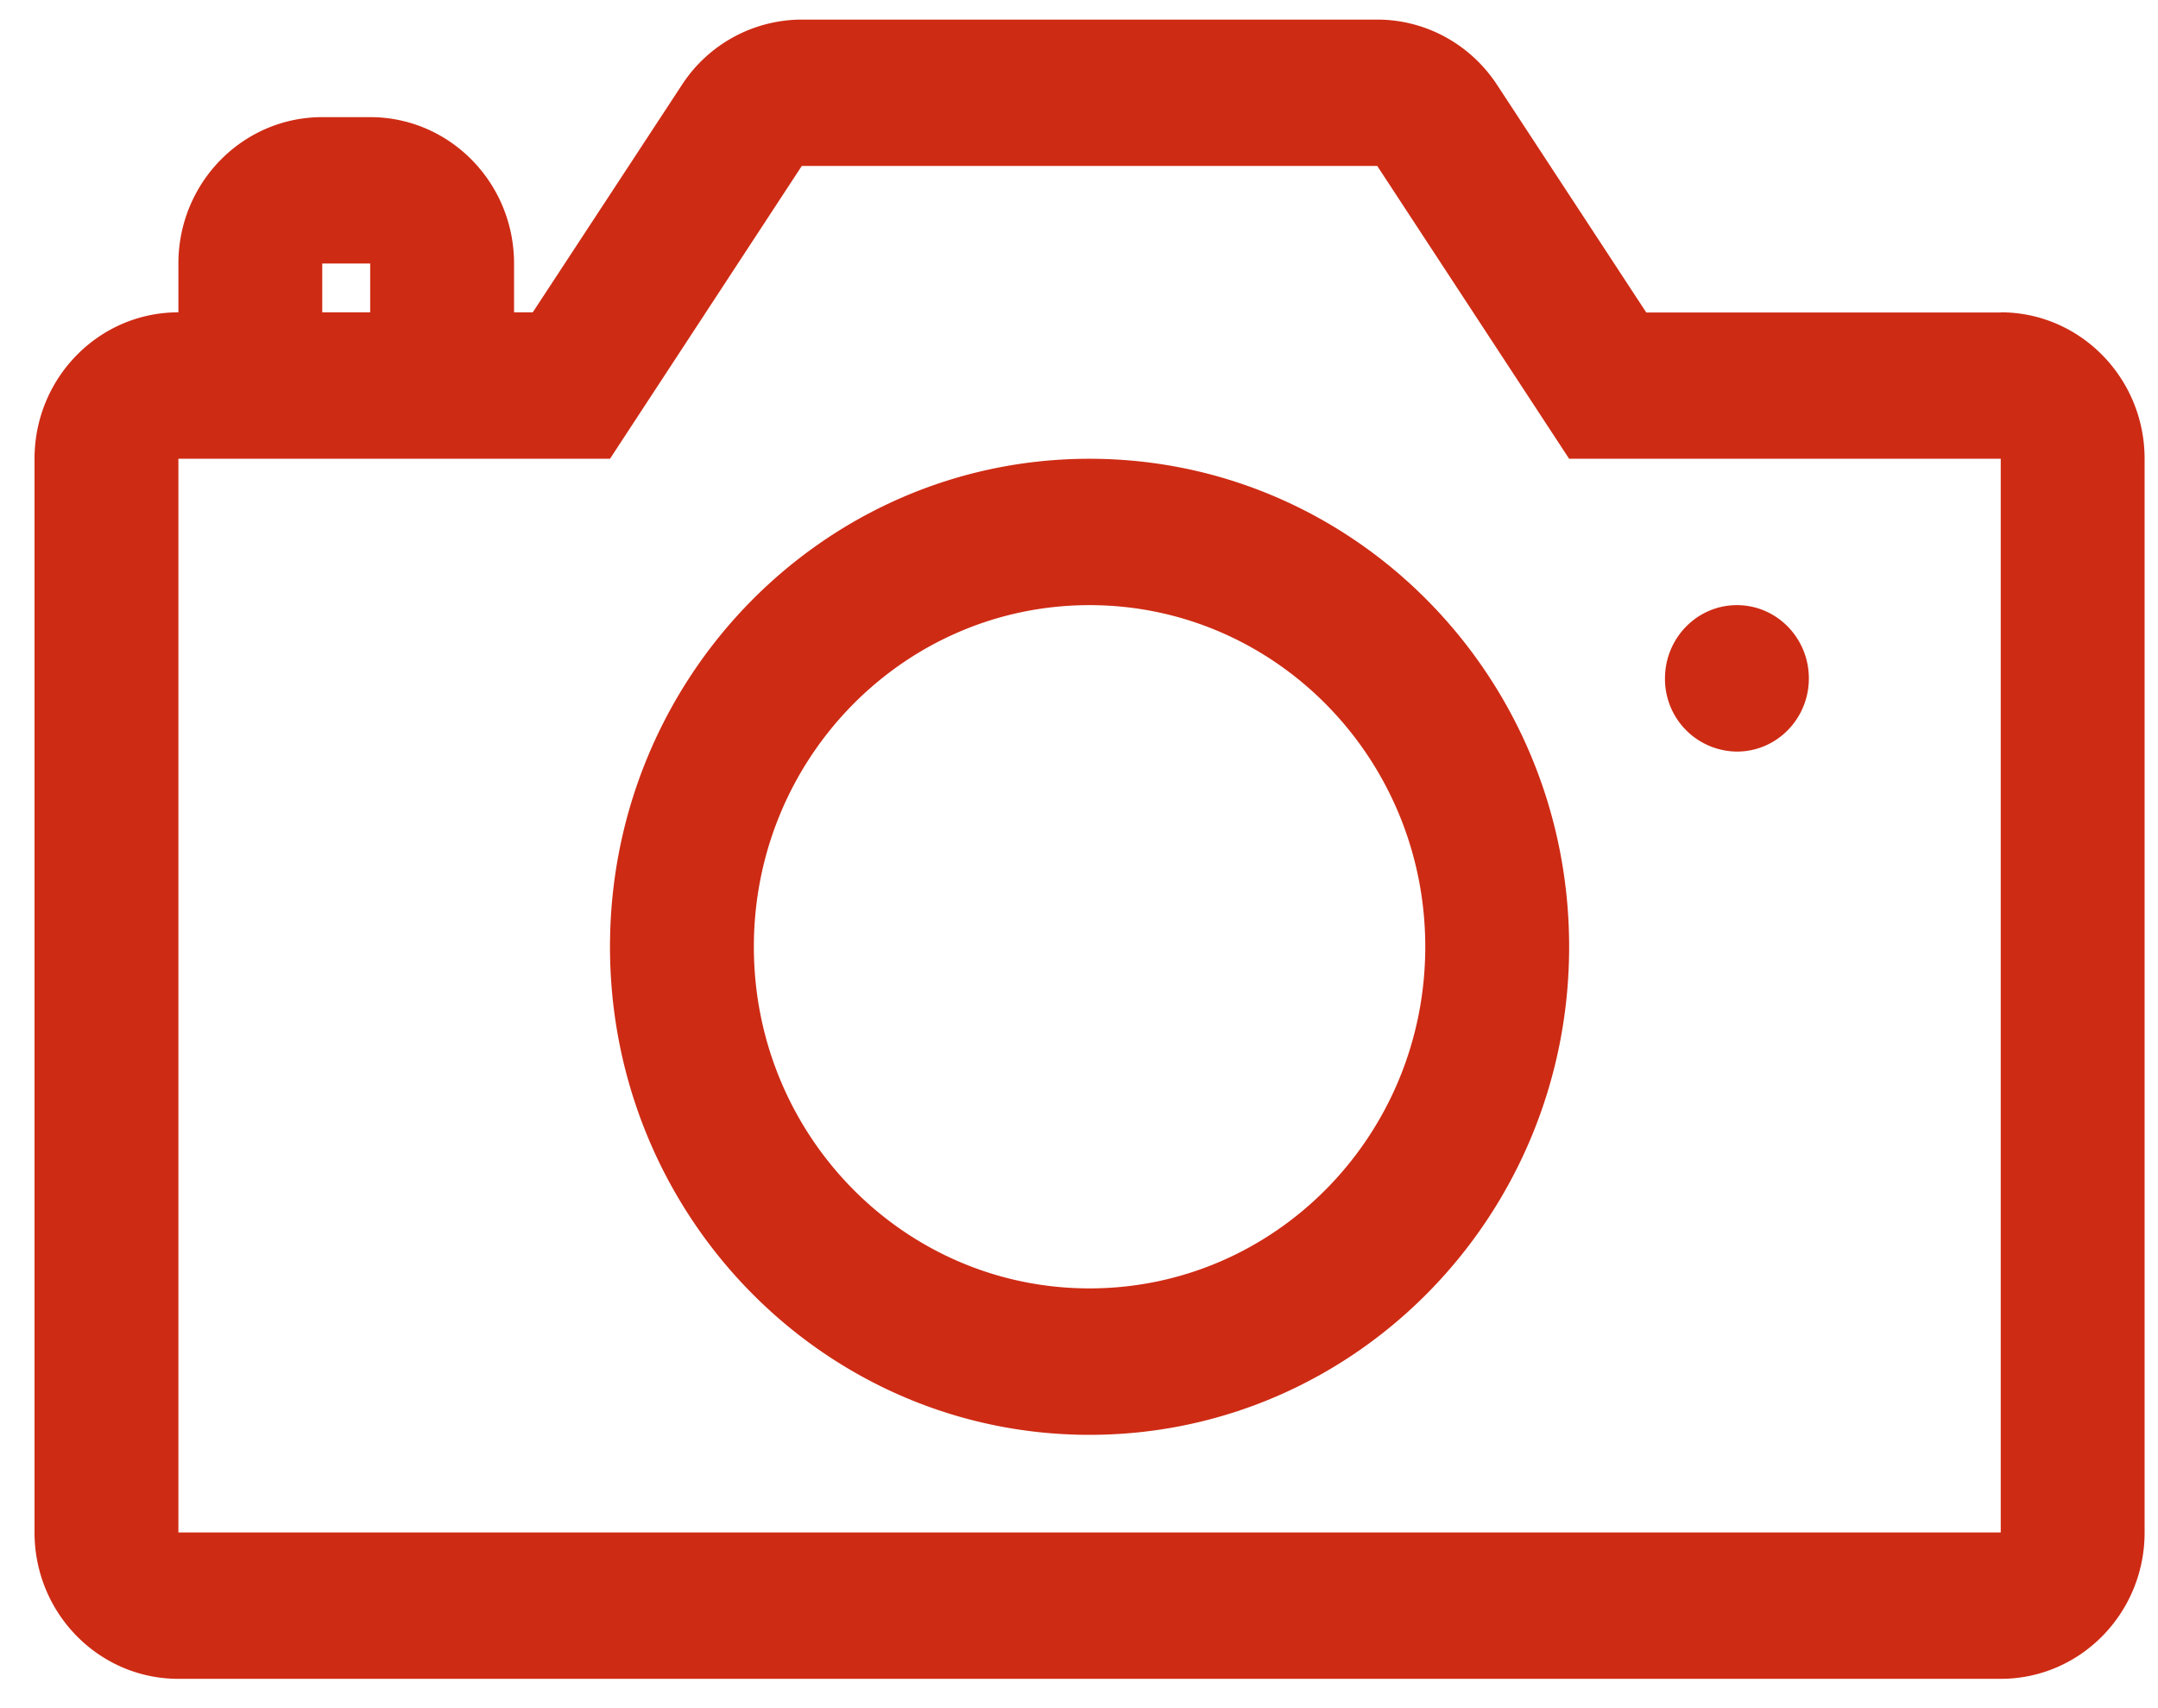
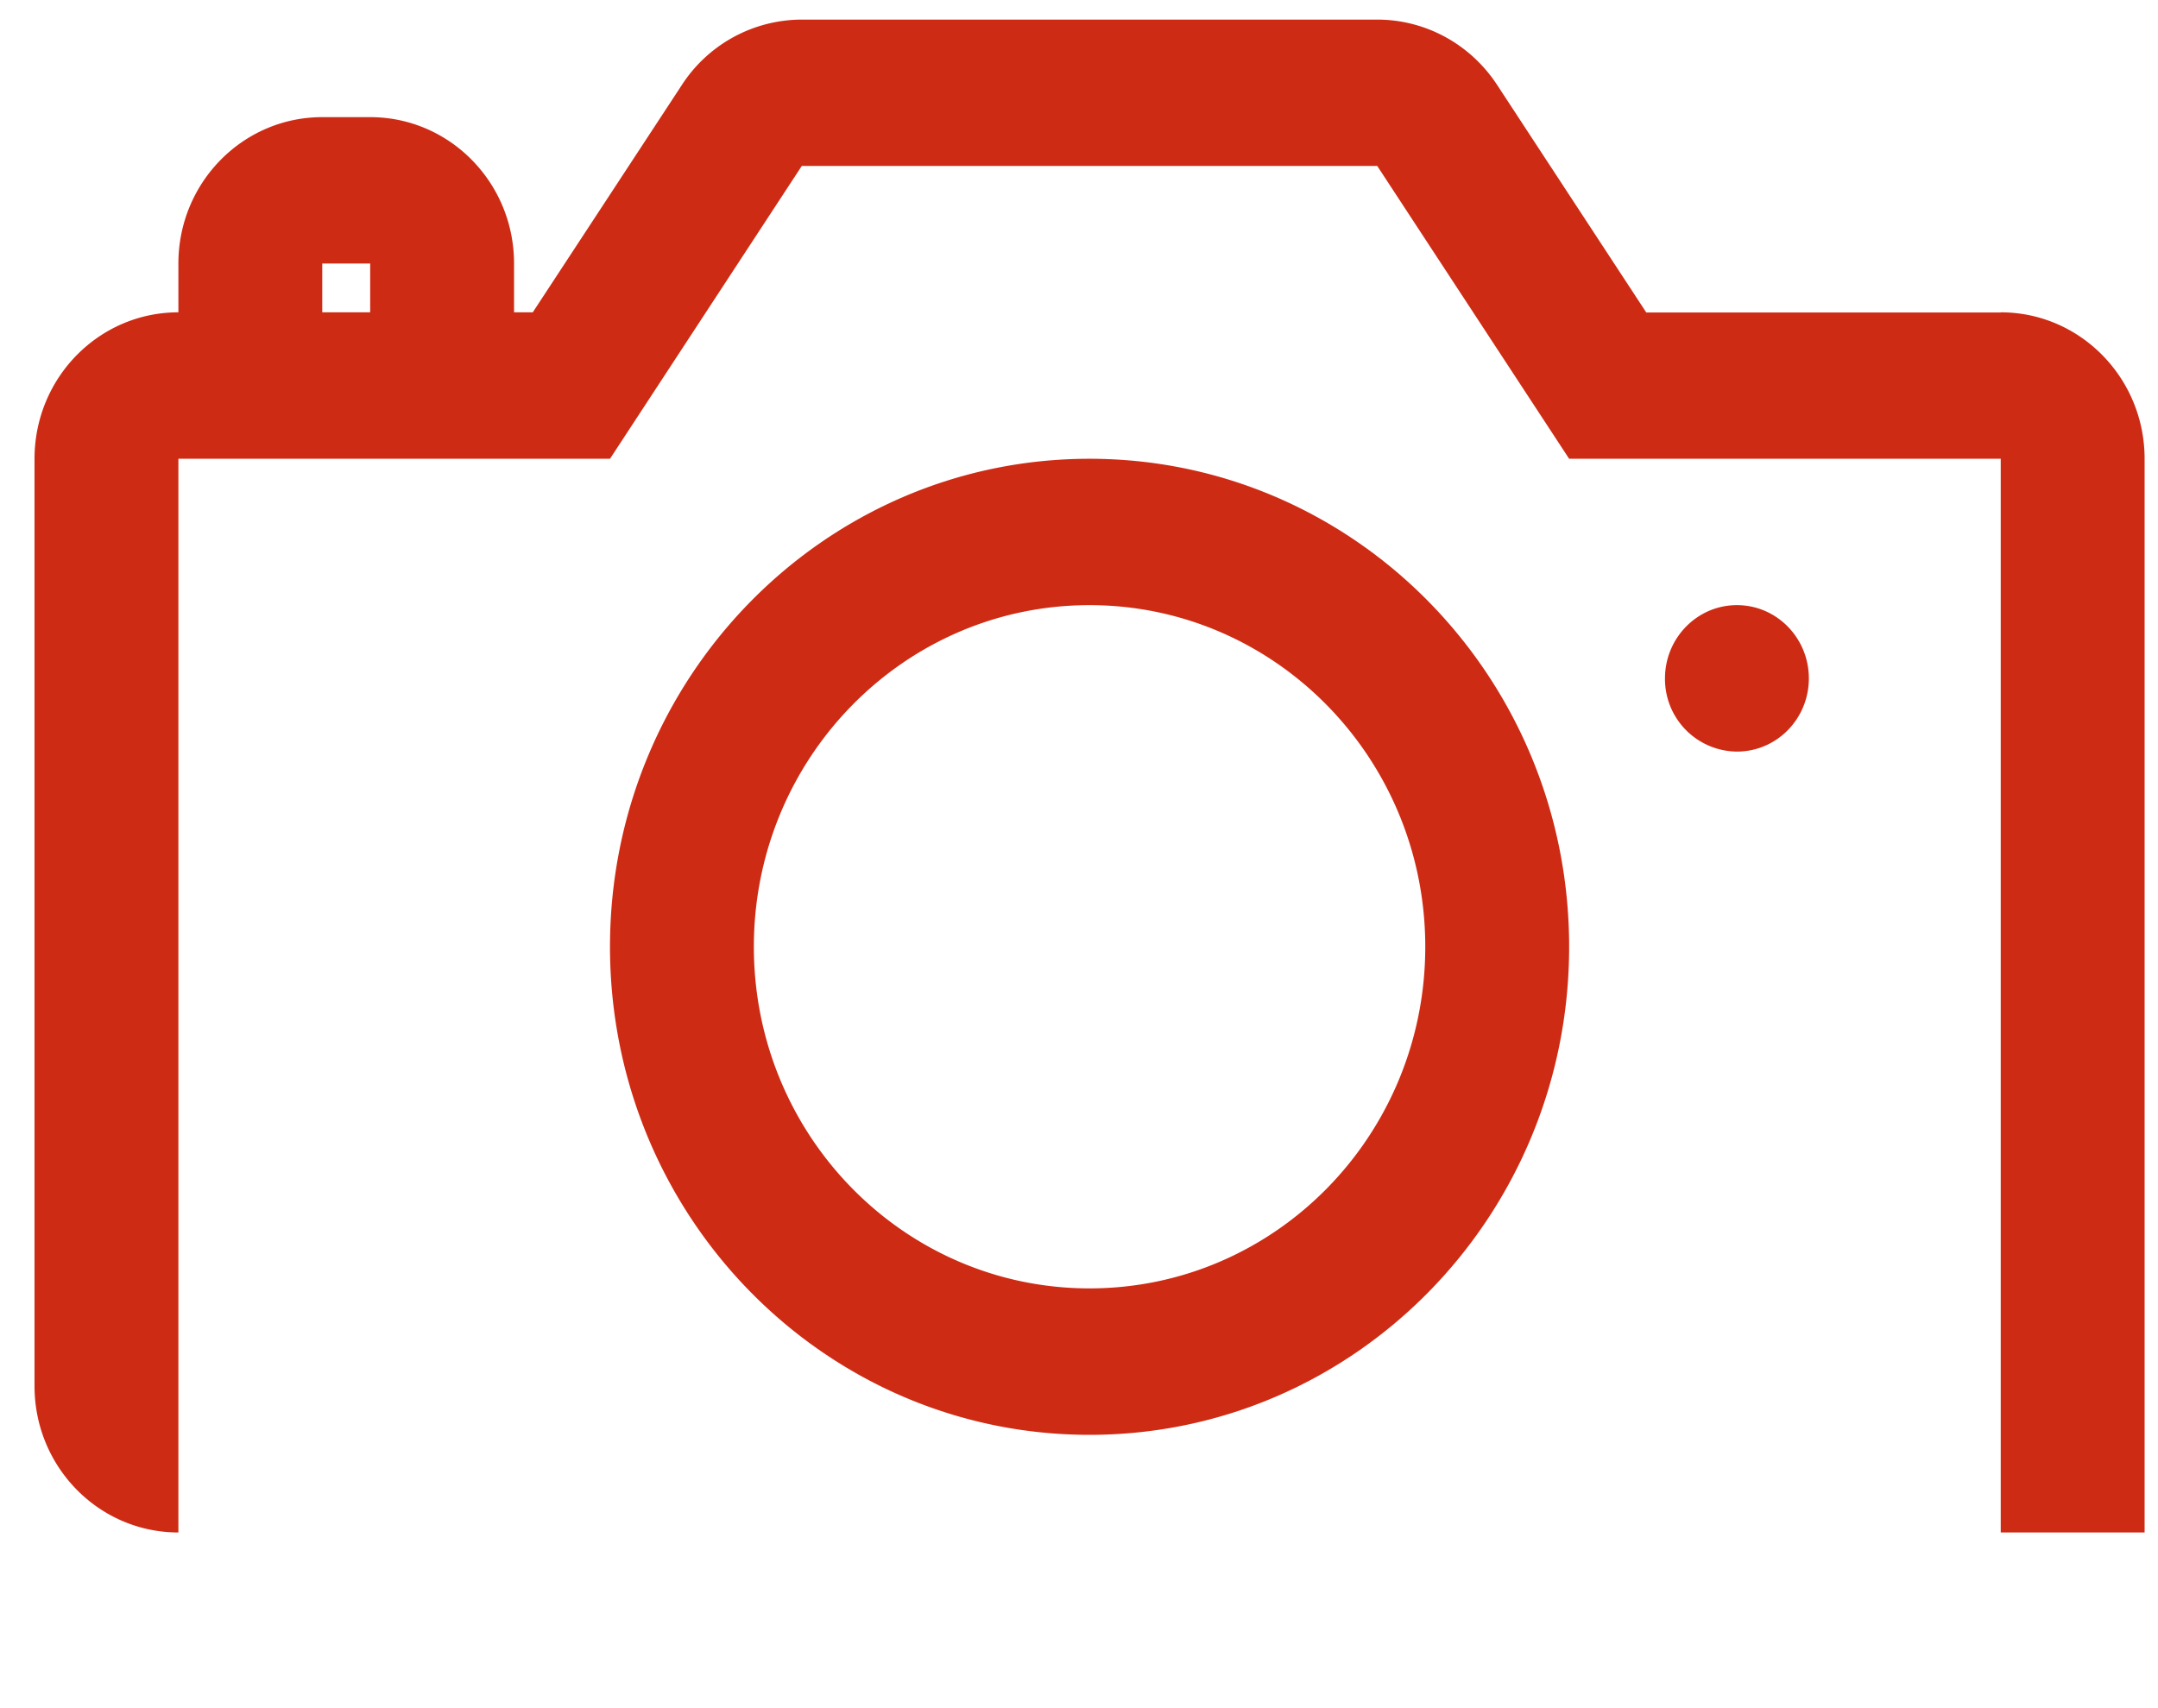
<svg xmlns="http://www.w3.org/2000/svg" width="24" height="19">
  <g class="Webseite" fill="none" fill-rule="evenodd">
    <g class="Blog-Artikel" fill="#CE2B14">
      <g class="Group-2">
        <g class="icon-fotonachweis-red">
-           <path d="M12.117 5.103c2.946 0 5.334 2.43 5.334 5.428 0 2.999-2.388 5.429-5.334 5.429-2.945 0-5.333-2.43-5.333-5.429 0-2.998 2.388-5.428 5.333-5.428zm0 9.228c2.062 0 3.734-1.7 3.734-3.8 0-2.098-1.672-3.8-3.734-3.8-2.062 0-3.733 1.702-3.733 3.8 0 2.1 1.671 3.8 3.733 3.8zM22.251 3.474c.883 0 1.6.73 1.6 1.629v11.943c0 .9-.717 1.628-1.6 1.628H1.984c-.884 0-1.6-.729-1.6-1.628V5.103c0-.9.716-1.629 1.6-1.629v-.543c0-.899.716-1.628 1.6-1.628h.533c.884 0 1.6.729 1.6 1.628v.543h.208L7.584.944A1.593 1.593 0 018.917.218h6.4c.536 0 1.037.273 1.334.728l1.658 2.53h3.942zM3.584 2.931v.543h.533v-.543h-.533zm18.667 14.115V5.103h-4.8l-2.134-3.257h-6.4L6.784 5.103h-4.8v11.943h20.267zM19.317 8.36a.807.807 0 01-.8-.814c0-.45.359-.815.8-.815.442 0 .8.365.8.815 0 .45-.358.814-.8.814z" class="Combined-Shape" />
+           <path d="M12.117 5.103c2.946 0 5.334 2.43 5.334 5.428 0 2.999-2.388 5.429-5.334 5.429-2.945 0-5.333-2.43-5.333-5.429 0-2.998 2.388-5.428 5.333-5.428zm0 9.228c2.062 0 3.734-1.7 3.734-3.8 0-2.098-1.672-3.8-3.734-3.8-2.062 0-3.733 1.702-3.733 3.8 0 2.1 1.671 3.8 3.733 3.8zM22.251 3.474c.883 0 1.6.73 1.6 1.629v11.943H1.984c-.884 0-1.6-.729-1.6-1.628V5.103c0-.9.716-1.629 1.6-1.629v-.543c0-.899.716-1.628 1.6-1.628h.533c.884 0 1.6.729 1.6 1.628v.543h.208L7.584.944A1.593 1.593 0 018.917.218h6.4c.536 0 1.037.273 1.334.728l1.658 2.53h3.942zM3.584 2.931v.543h.533v-.543h-.533zm18.667 14.115V5.103h-4.8l-2.134-3.257h-6.4L6.784 5.103h-4.8v11.943h20.267zM19.317 8.36a.807.807 0 01-.8-.814c0-.45.359-.815.8-.815.442 0 .8.365.8.815 0 .45-.358.814-.8.814z" class="Combined-Shape" />
        </g>
      </g>
    </g>
  </g>
</svg>